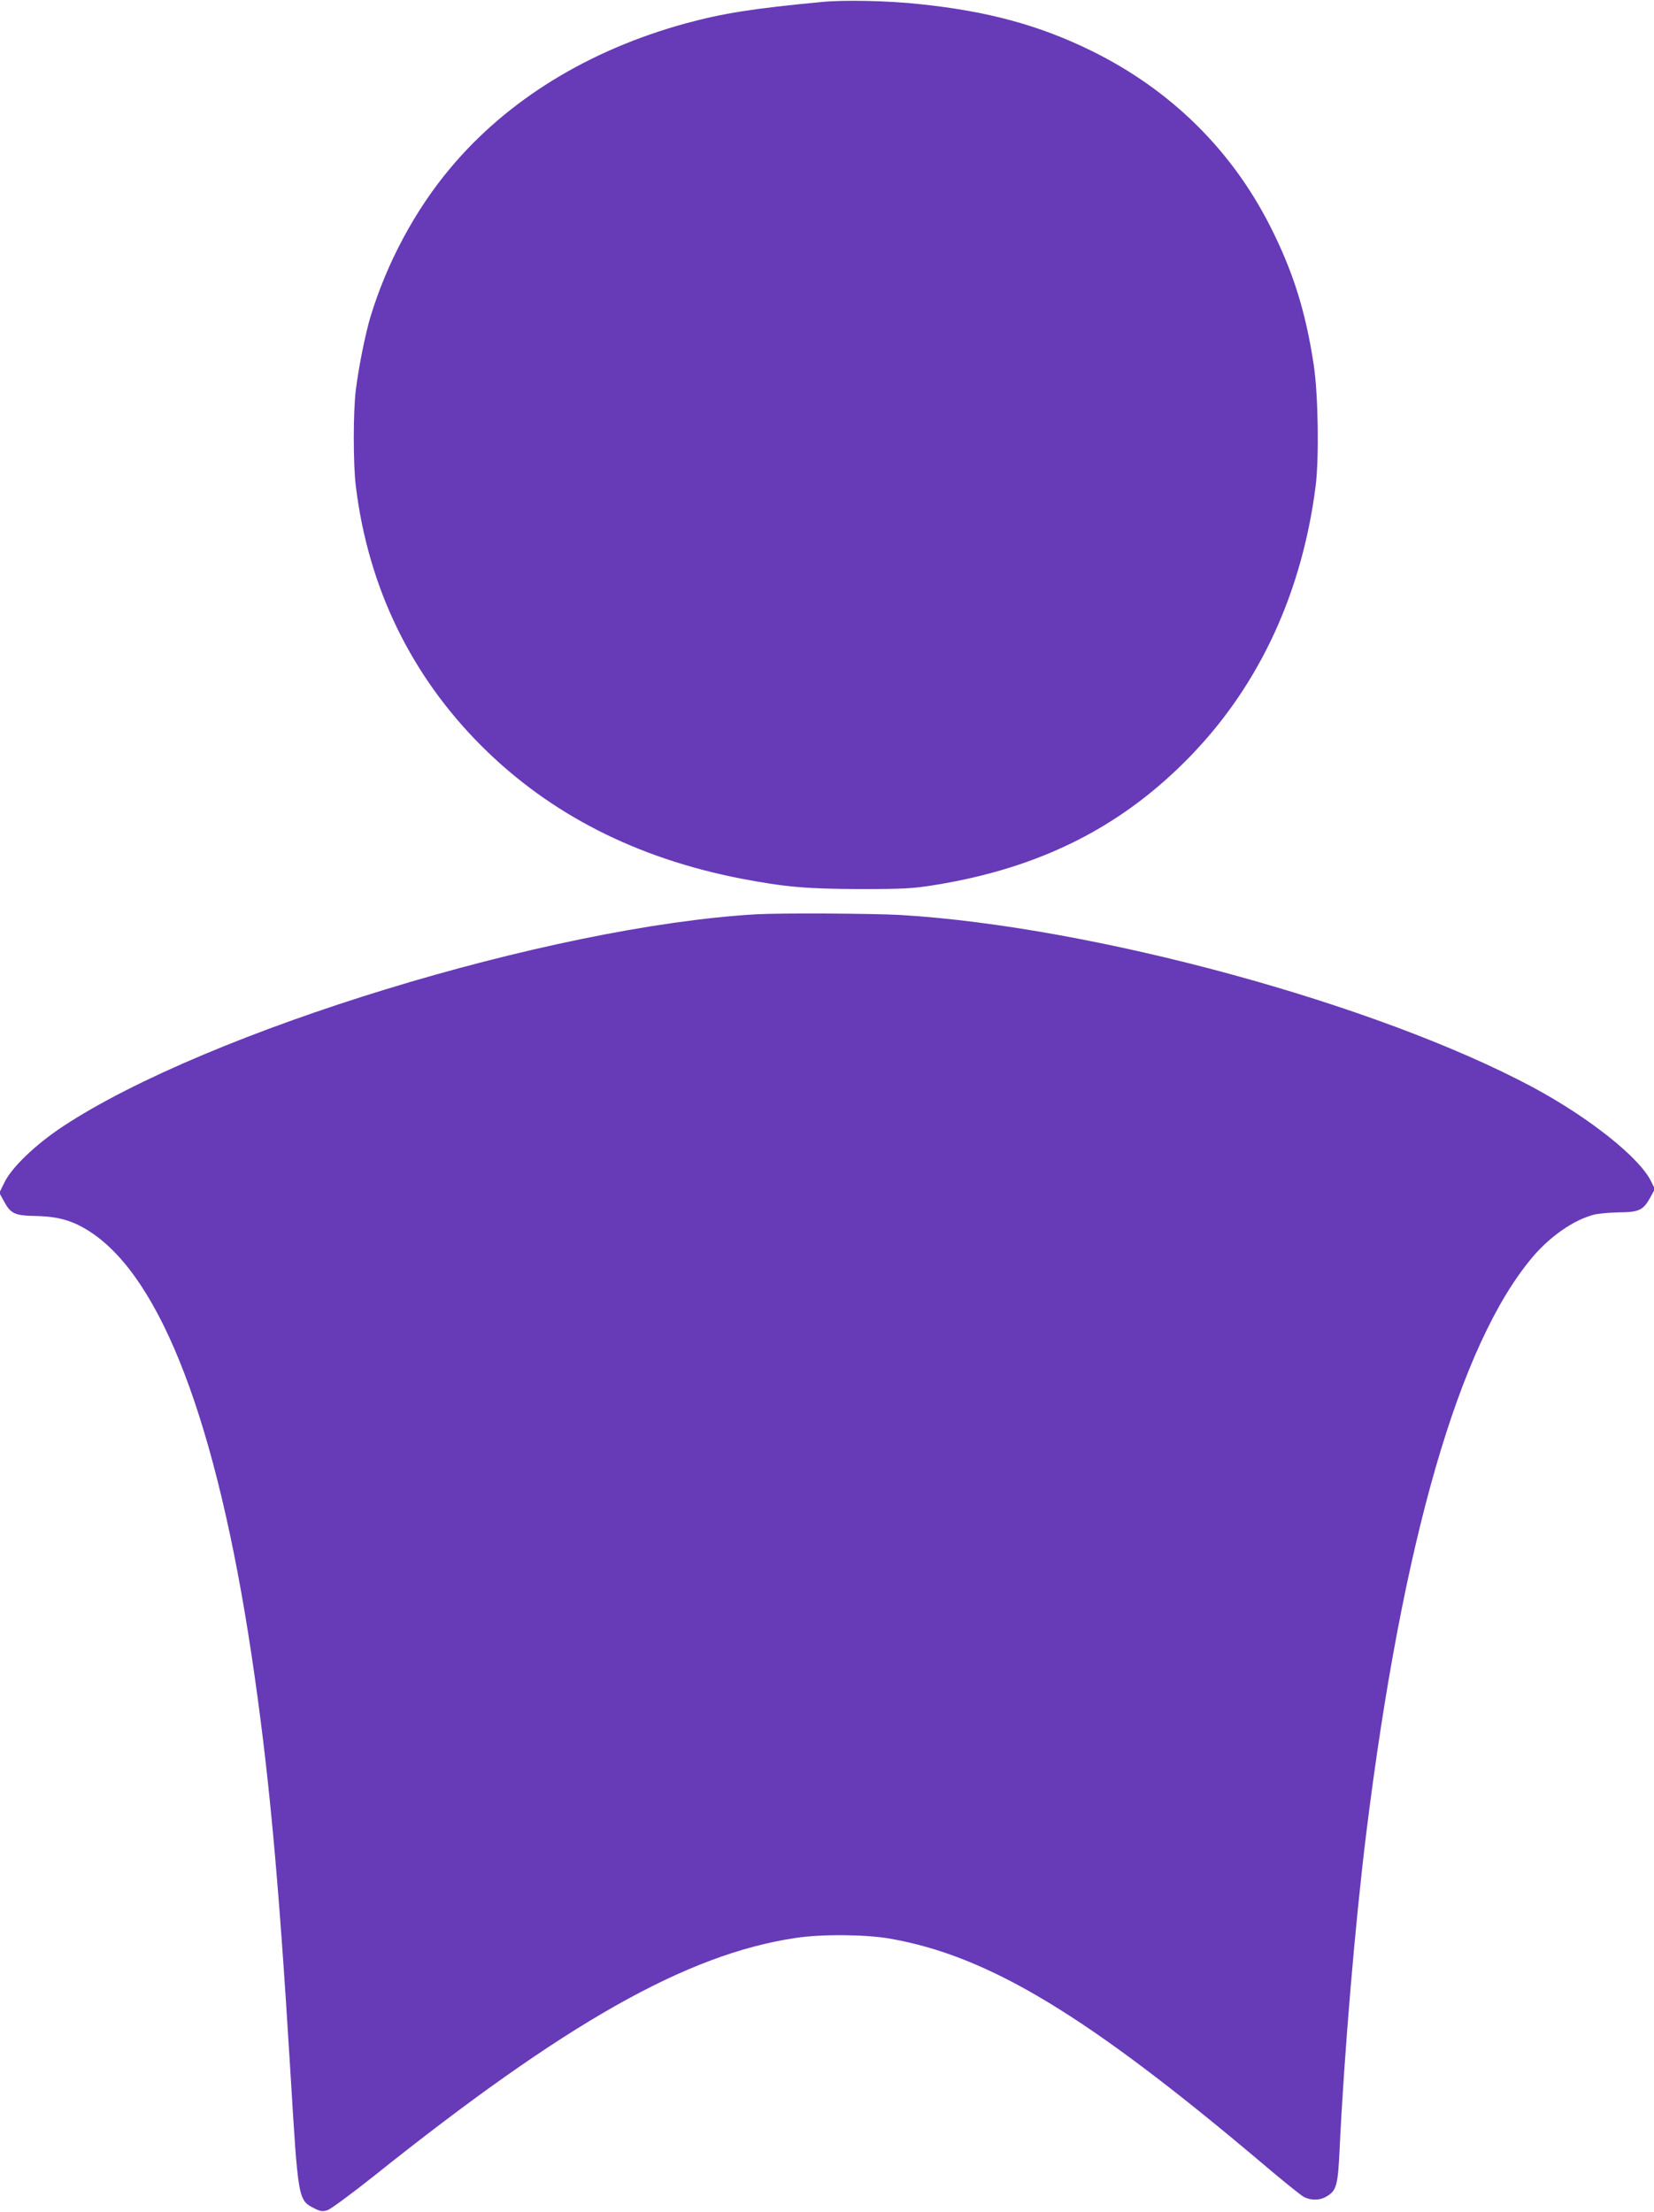
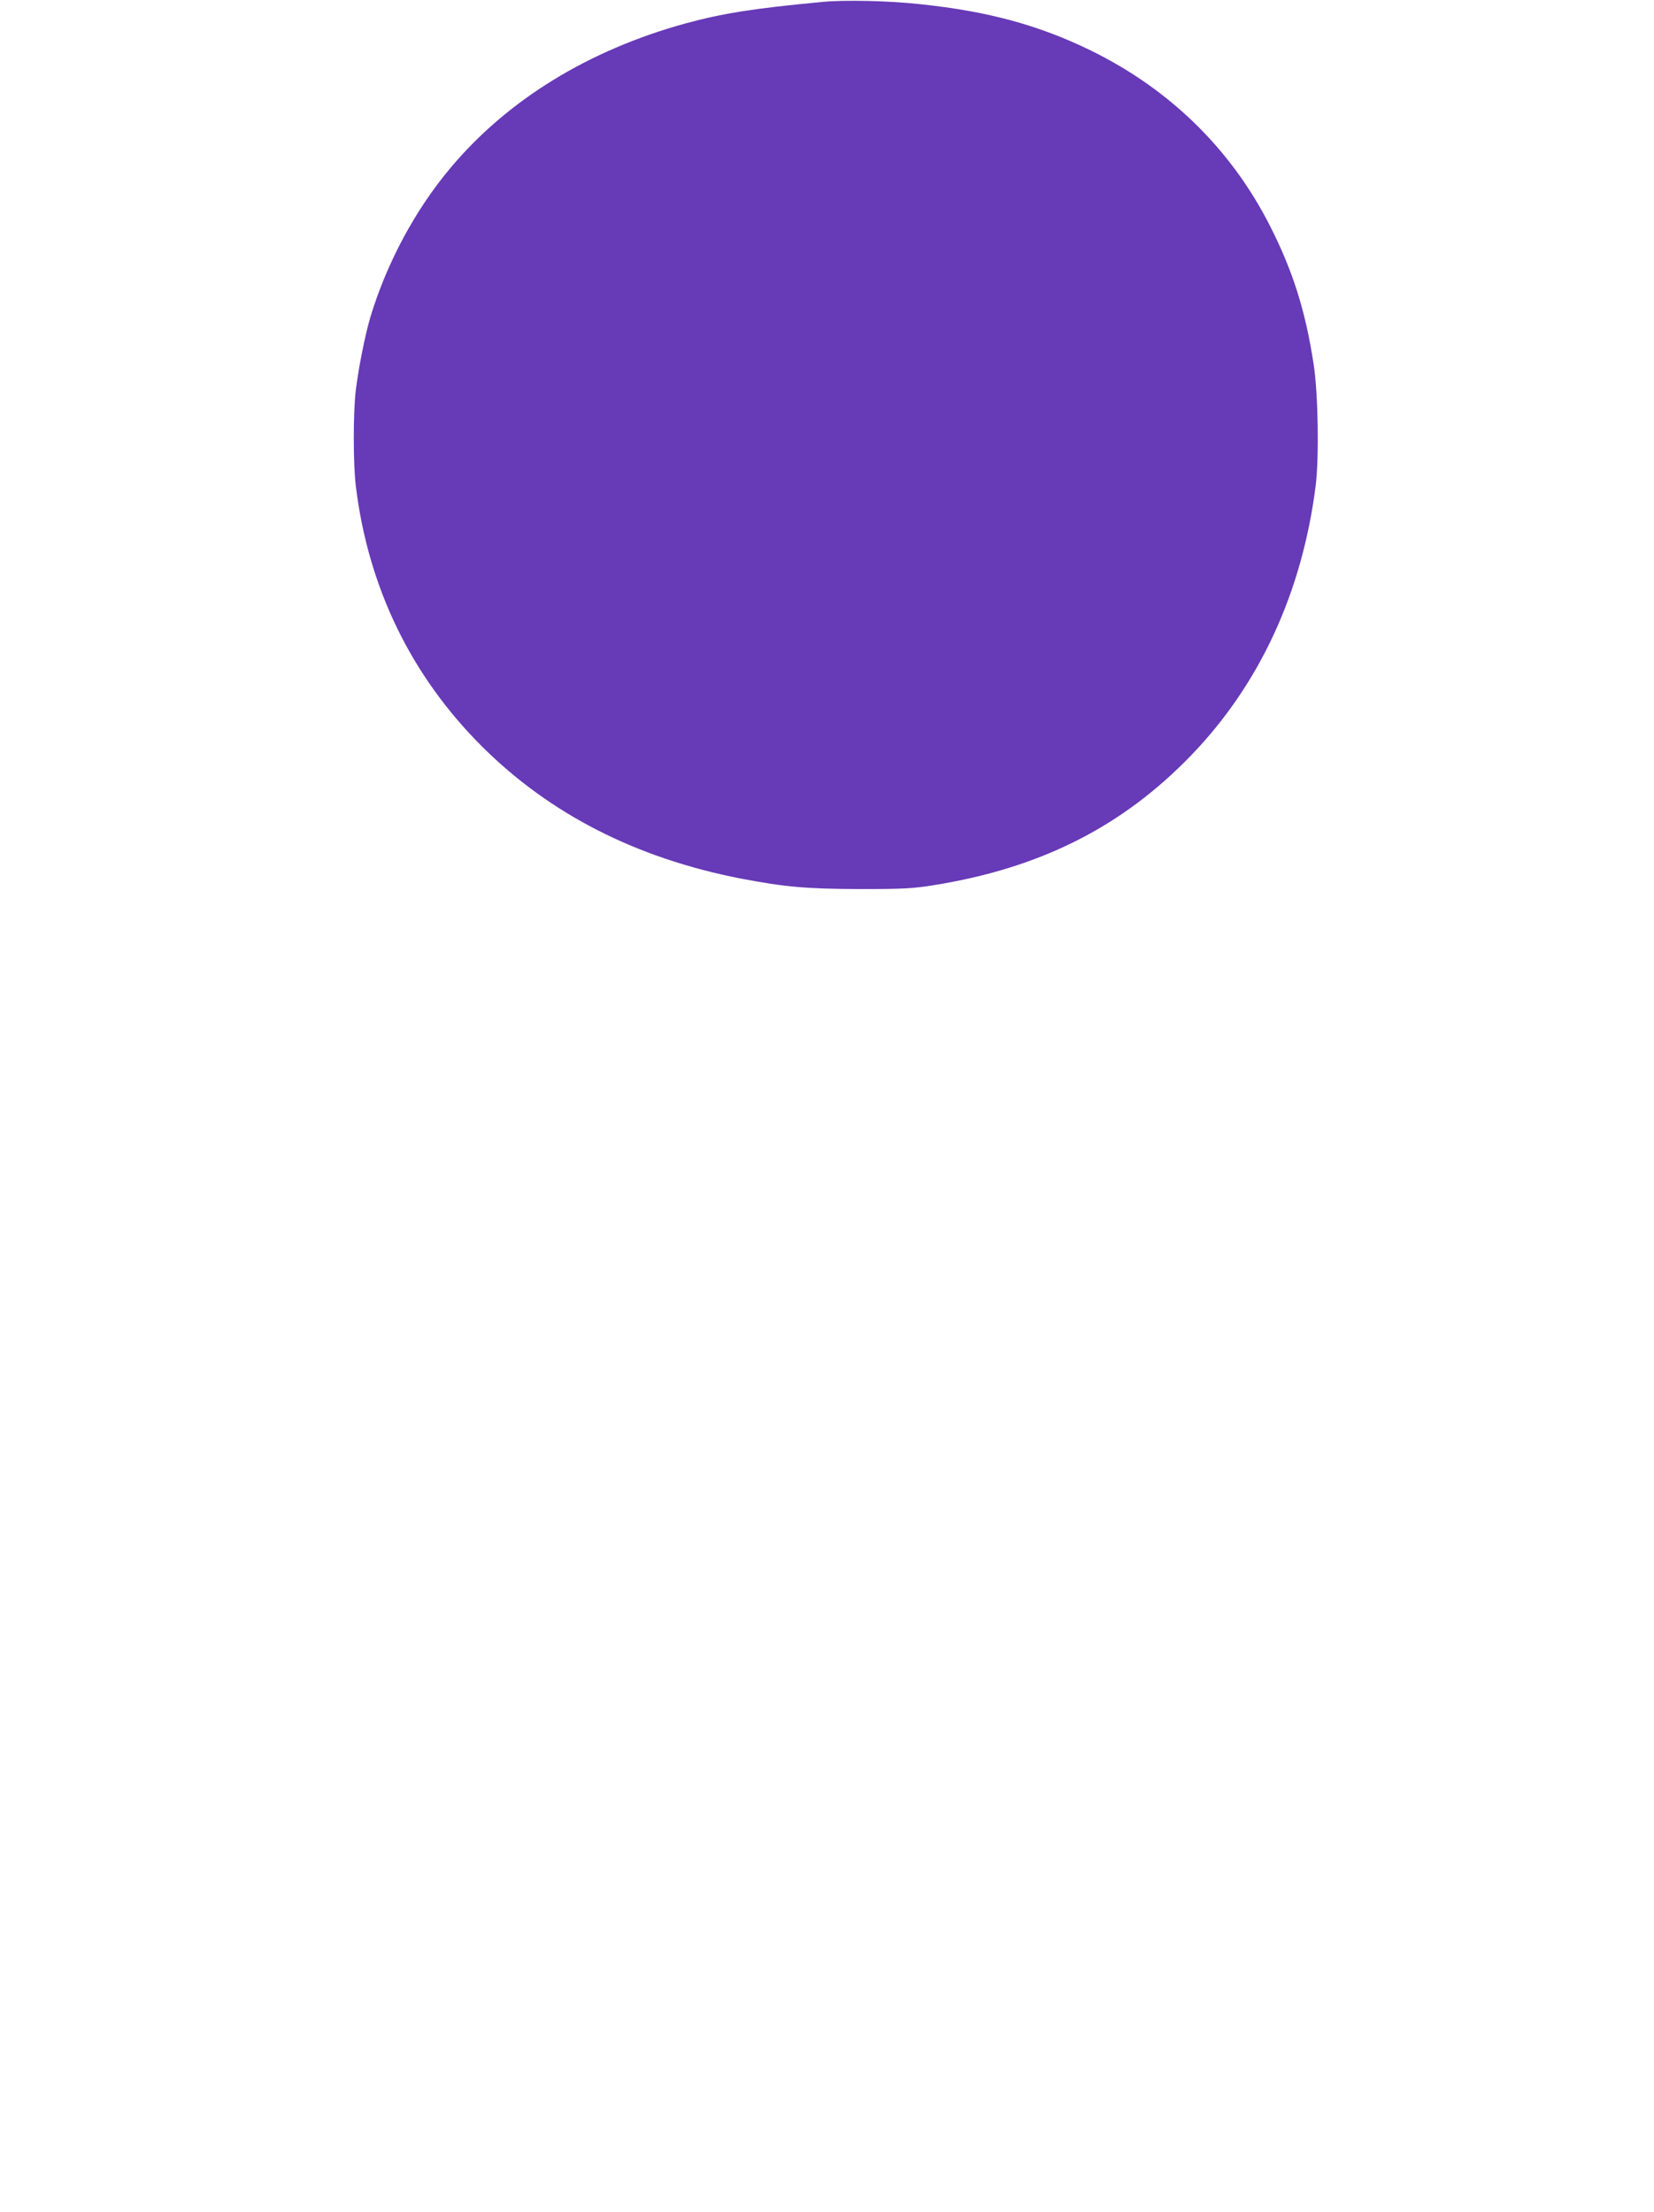
<svg xmlns="http://www.w3.org/2000/svg" version="1.0" width="957pt" height="1280pt" viewBox="0 0 957 1280" preserveAspectRatio="xMidYMid meet">
  <g transform="translate(0,1280) scale(0.1,-0.1)" fill="#673ab7" stroke="none">
    <path d="M4760 12789 c-404 -38 -578 -66 -795 -125 -560 -154 -1028 -442 -1357 -834 -205 -243 -370 -551 -465 -865 -30 -101 -68 -291 -84 -420 -16 -128 -16 -431 0 -560 72 -586 320 -1096 730 -1505 394 -392 892 -646 1496 -764 256 -49 379 -60 690 -61 254 0 308 3 431 23 616 99 1090 339 1489 754 394 410 638 939 717 1553 21 167 15 533 -11 705 -47 310 -121 544 -254 805 -225 442 -577 787 -1032 1011 -302 148 -599 229 -993 270 -182 20 -436 25 -562 13z" />
-     <path d="M4376 7509 c-1193 -69 -3175 -676 -4011 -1227 -159 -105 -297 -237 -340 -326 l-29 -59 25 -45 c40 -76 63 -87 187 -89 132 -3 215 -27 316 -93 411 -270 730 -1107 931 -2445 99 -663 155 -1259 225 -2410 46 -758 44 -746 143 -797 33 -16 44 -17 73 -8 19 7 137 94 262 193 1115 892 1815 1288 2445 1382 149 23 405 21 547 -4 571 -100 1138 -442 2153 -1300 114 -97 222 -184 240 -194 42 -22 94 -22 134 3 56 34 64 62 74 273 26 549 90 1309 154 1827 210 1696 539 2835 963 3336 102 120 236 213 352 244 25 7 91 13 147 14 118 1 142 13 183 89 l25 46 -22 45 c-68 138 -357 368 -684 544 -903 483 -2542 930 -3659 997 -159 9 -697 12 -834 4z" />
  </g>
</svg>